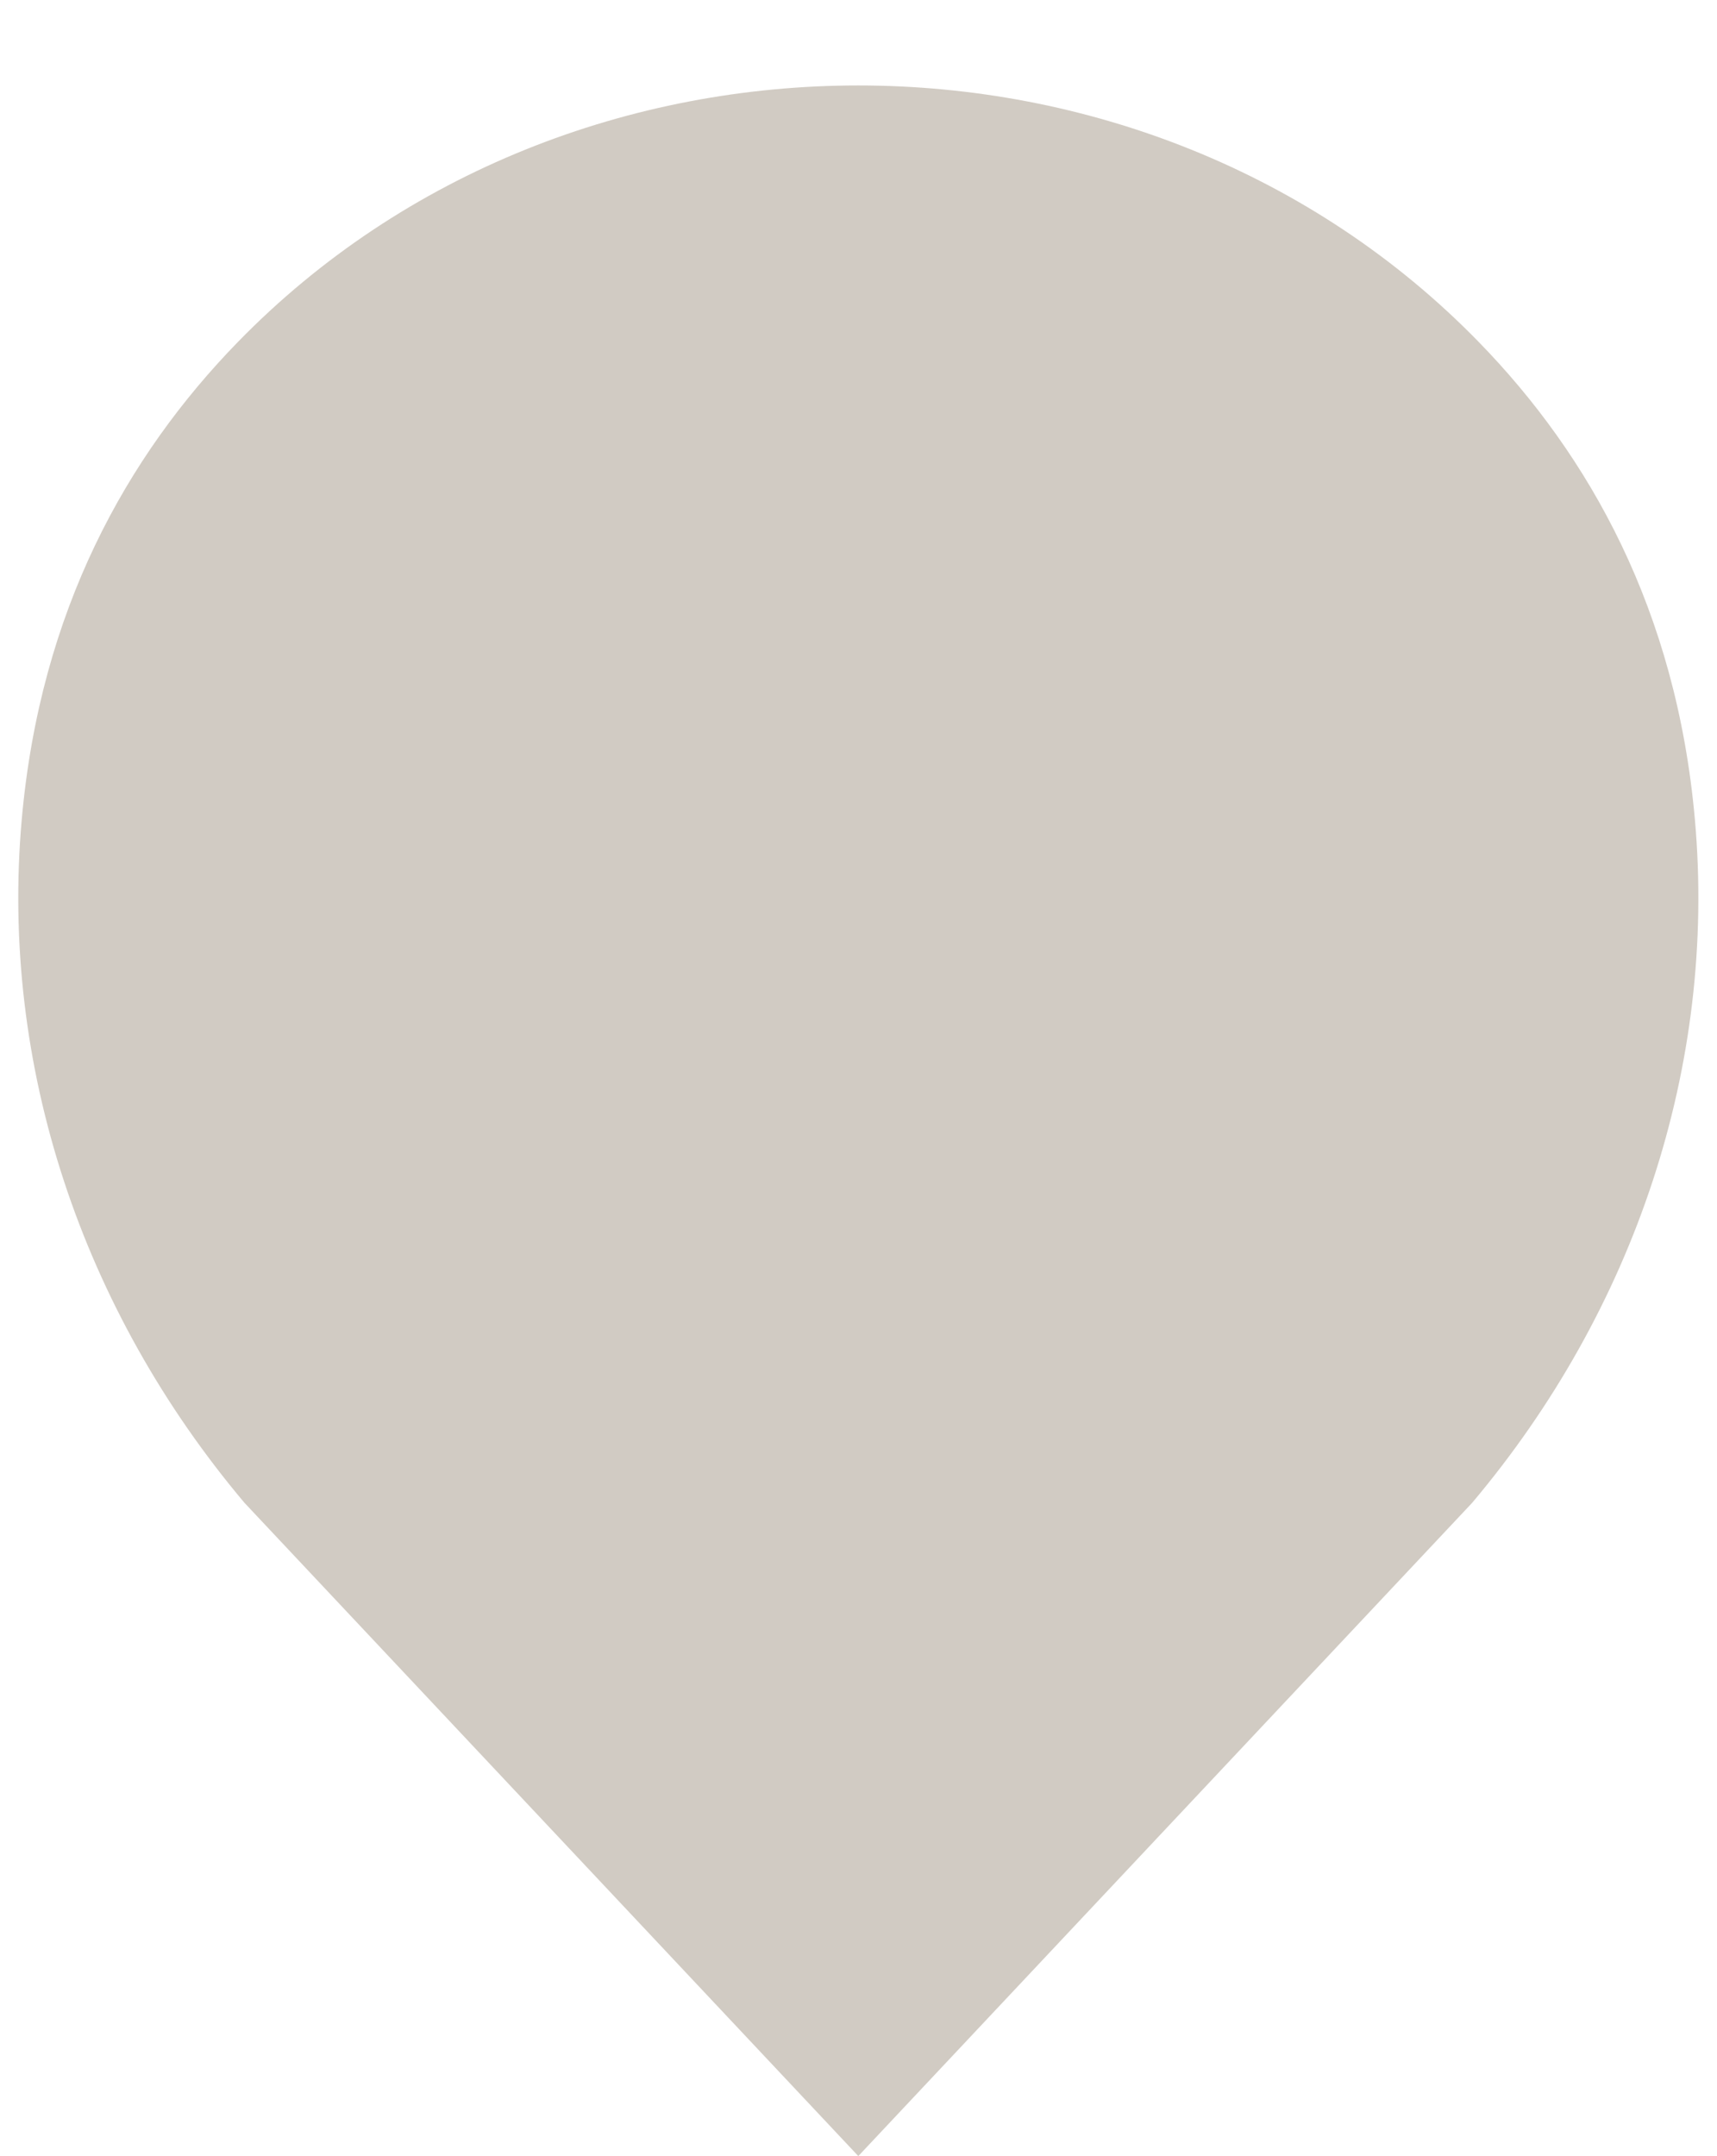
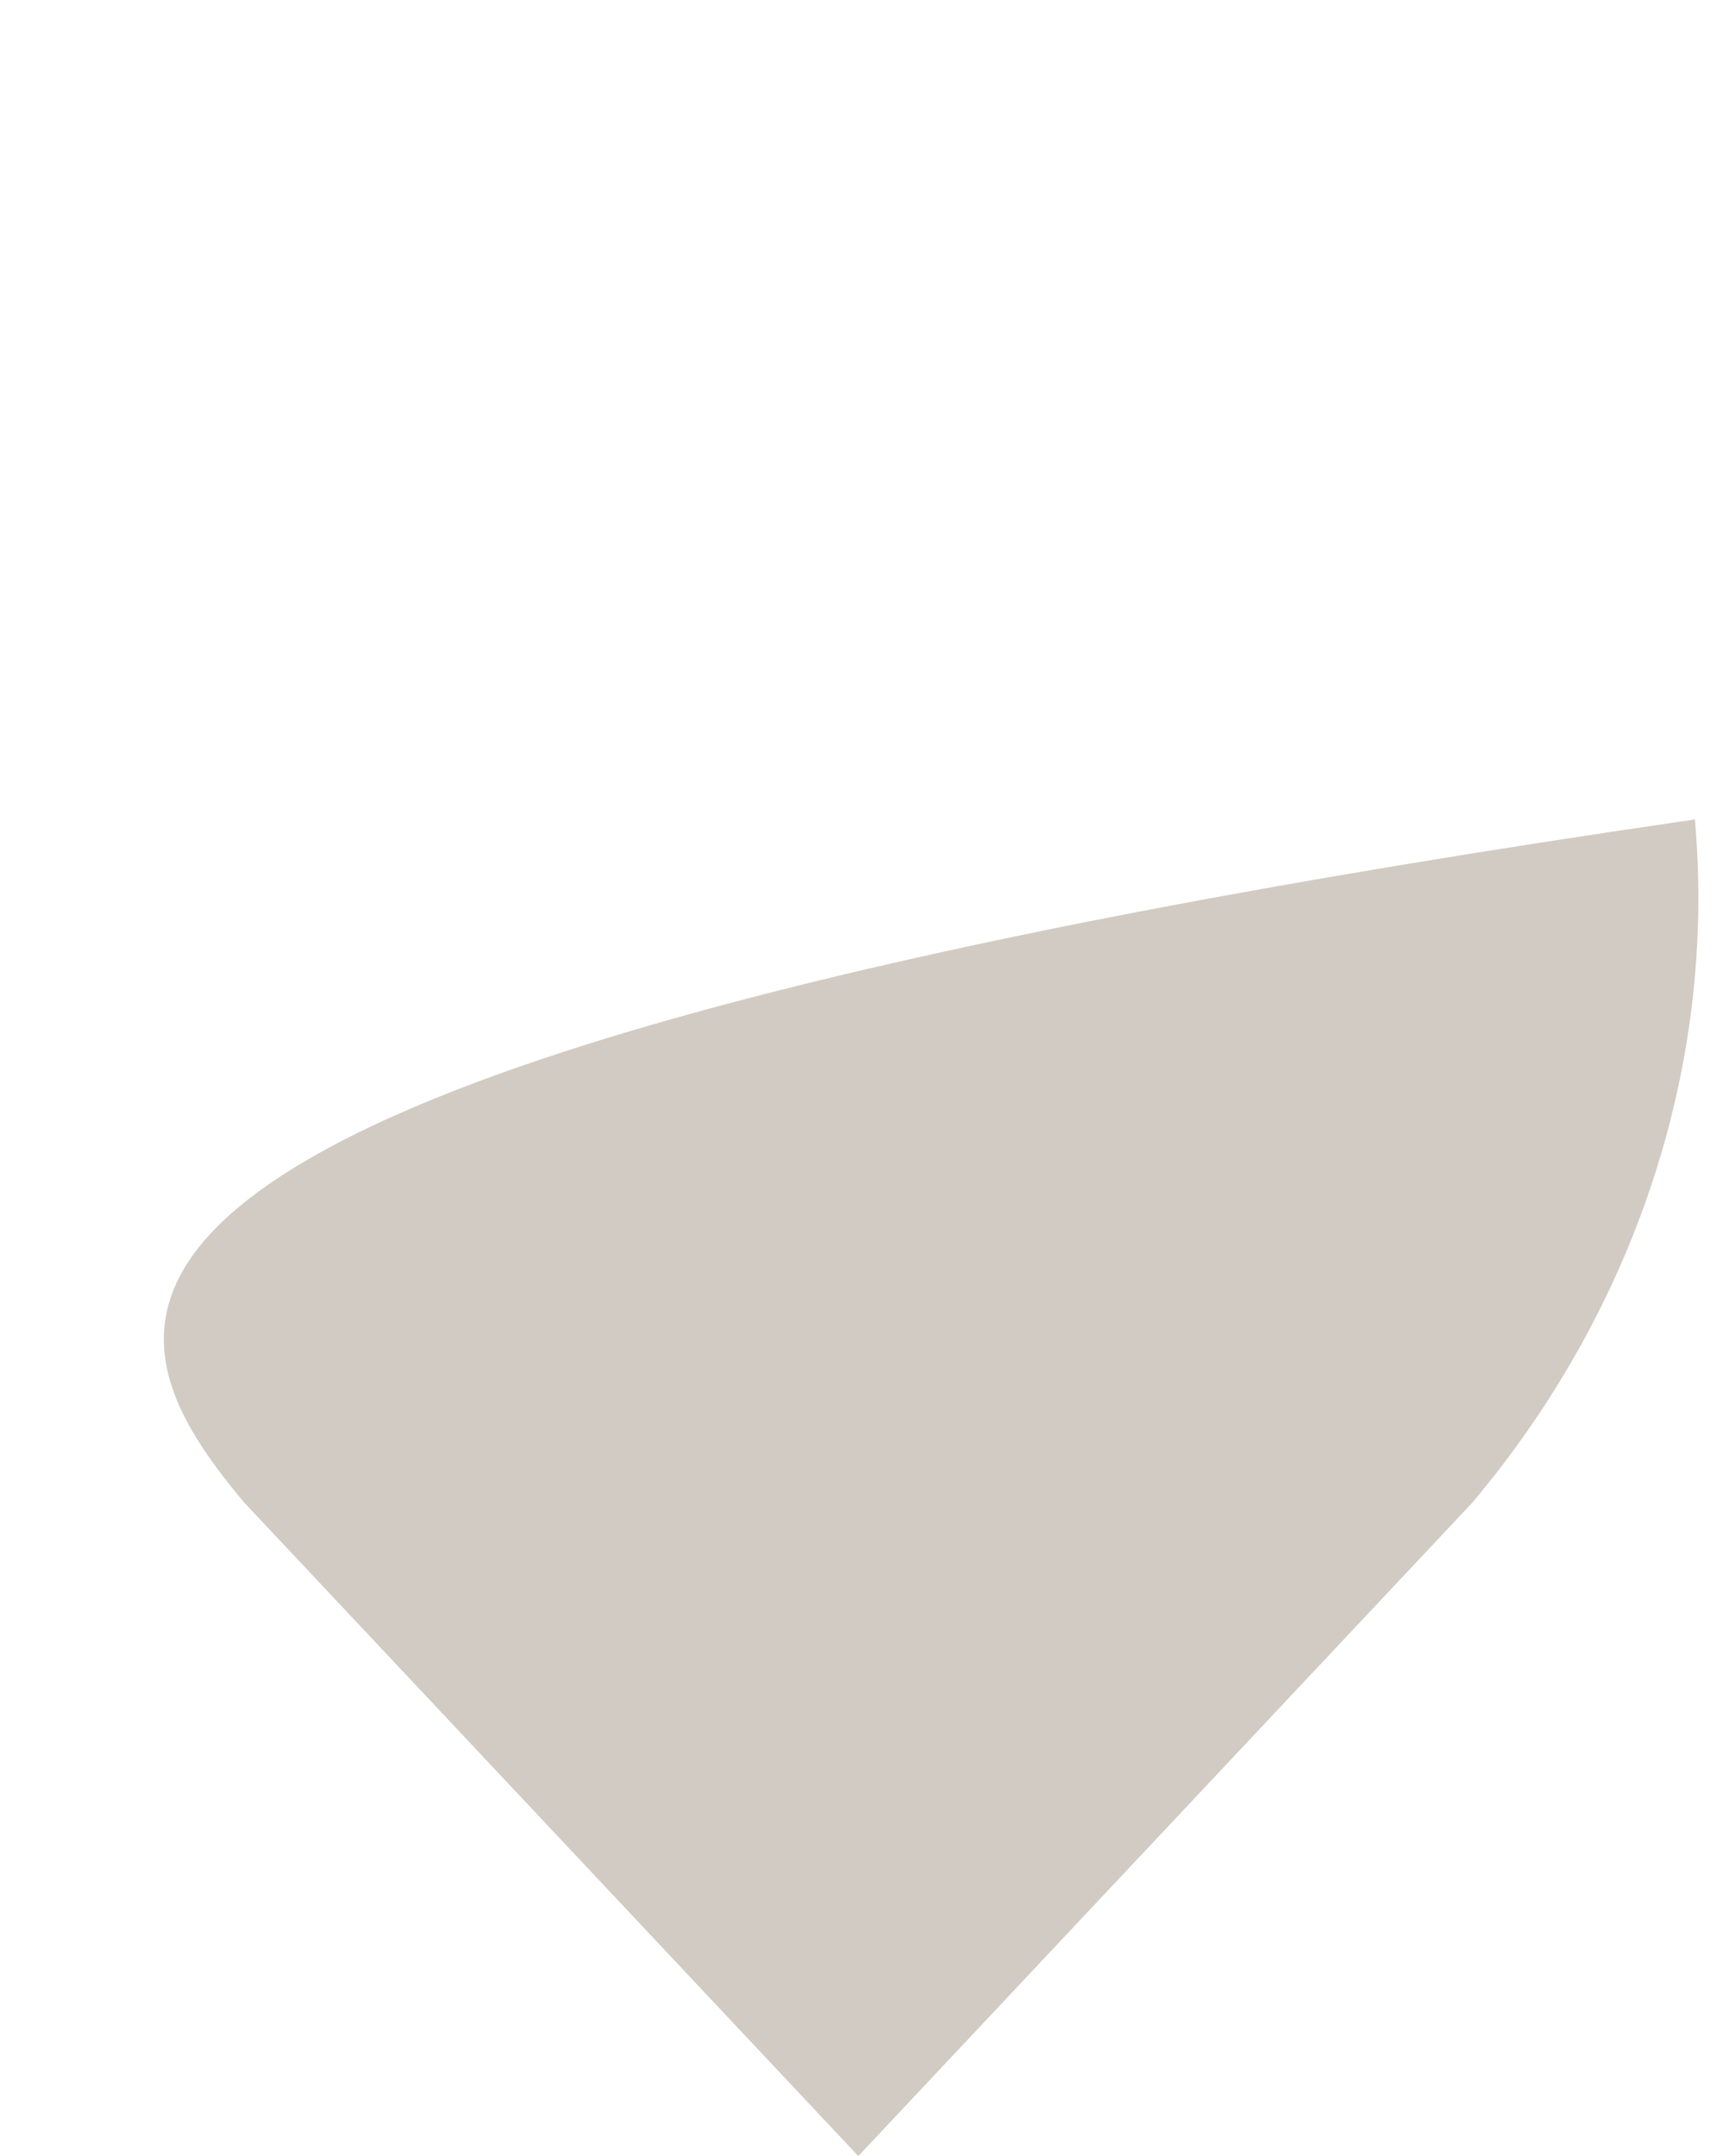
<svg xmlns="http://www.w3.org/2000/svg" data-name="Layer 1" fill="#000000" height="572.7" preserveAspectRatio="xMidYMid meet" version="1" viewBox="47.0 -22.7 456.1 572.7" width="456.1" zoomAndPan="magnify">
  <g id="change1_1">
-     <path d="M497.226,194.966c-4.93-55.493-27.926-96.55-57.386-126.798-88.523-90.891-241.156-90.891-329.679,0-29.46,30.248-52.456,71.305-57.386,126.798C46.964,260.375,68.803,325.3,111.945,376.487L275,550,438.055,376.487C481.197,325.3,503.036,260.375,497.226,194.966Z" fill="#d1cbc3" />
+     <path d="M497.226,194.966C46.964,260.375,68.803,325.3,111.945,376.487L275,550,438.055,376.487C481.197,325.3,503.036,260.375,497.226,194.966Z" fill="#d1cbc3" />
  </g>
</svg>